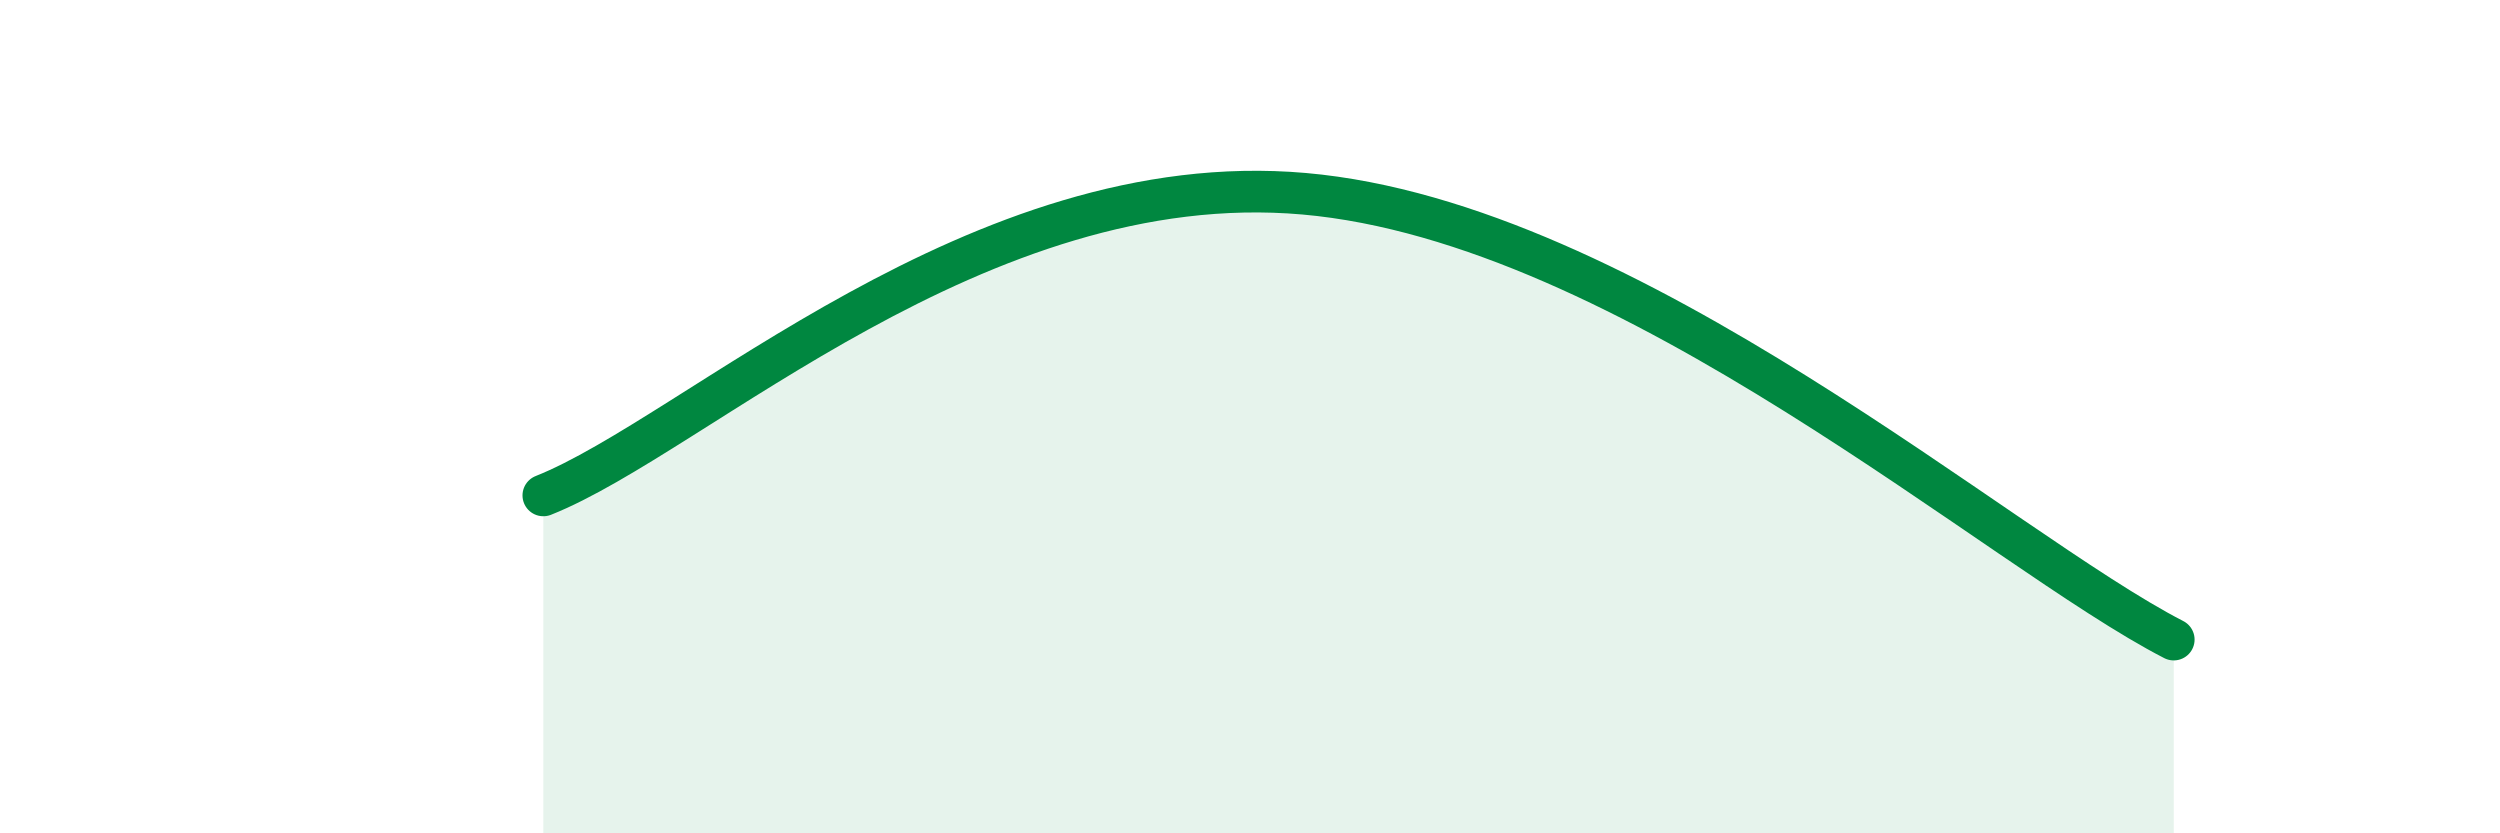
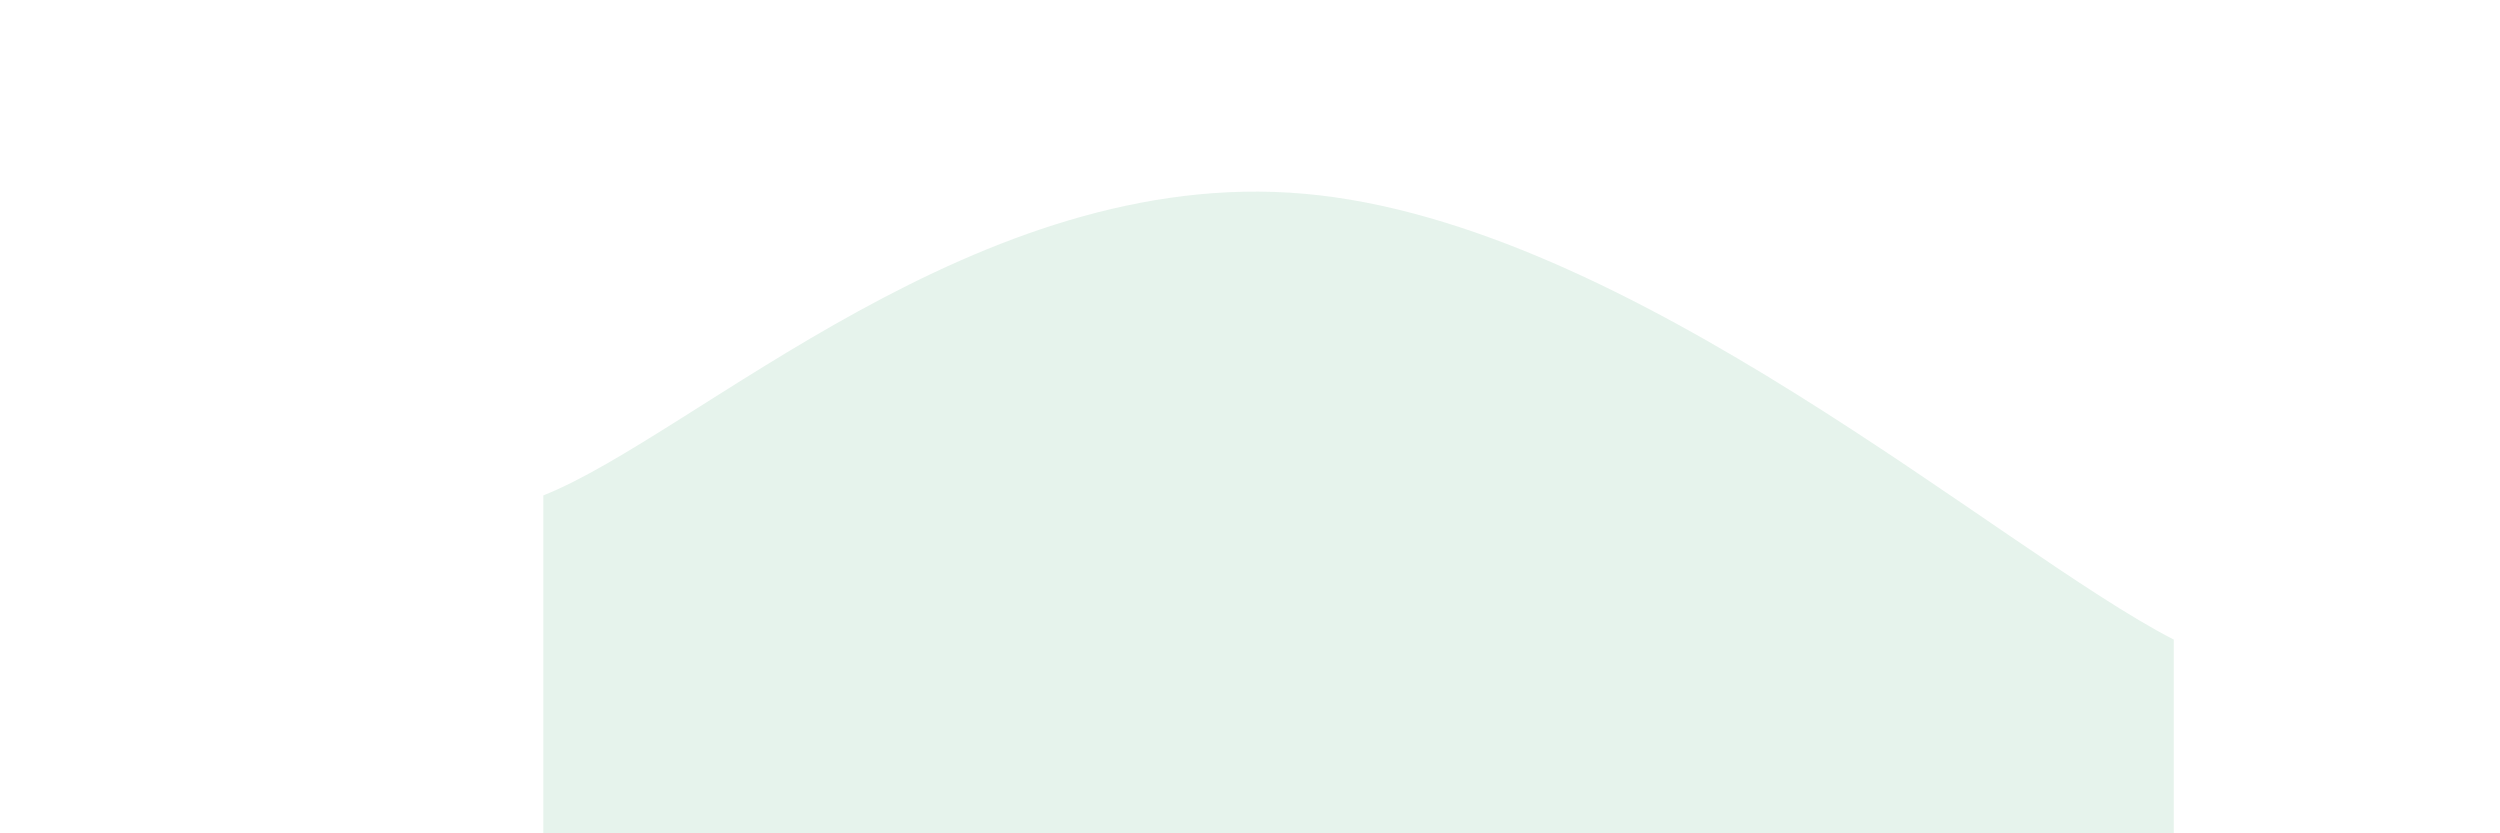
<svg xmlns="http://www.w3.org/2000/svg" width="60" height="20" viewBox="0 0 60 20">
  <path d="M 13.04,11.89 C 16.69,10.44 23.47,3.96 31.3,4.65 C 39.13,5.34 48,13.21 52.17,15.35L52.17 20L13.04 20Z" fill="#008740" opacity="0.1" stroke-linecap="round" stroke-linejoin="round" />
-   <path d="M 13.04,11.89 C 16.69,10.44 23.47,3.96 31.3,4.65 C 39.13,5.34 48,13.21 52.17,15.35" stroke="#008740" stroke-width="1" fill="none" stroke-linecap="round" stroke-linejoin="round" />
</svg>